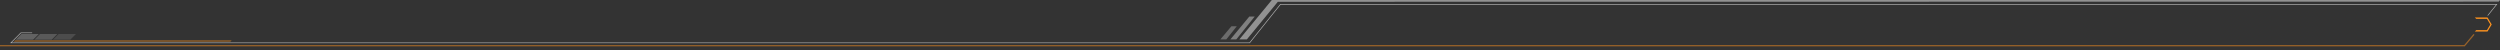
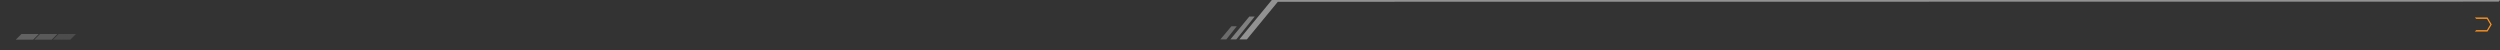
<svg xmlns="http://www.w3.org/2000/svg" version="1.1" id="ce_x5F_hyperlink_RIght" x="0px" y="0px" viewBox="0 0 2000 40" style="enable-background:new 0 0 2000 40;" xml:space="preserve">
  <rect x="0" y="0" width="2000" height="40" fill="#333333" stroke="none" />
  <style type="text/css">
	.st0{opacity:0.85;fill:none;stroke:#CCCCCC;stroke-width:0.5;stroke-miterlimit:10;}
	.st1{opacity:0.5;fill:#FF931E;}
	.st2{opacity:0.25;fill:#999999;}
	.st3{opacity:0.25;fill:#CCCCCC;}
	.st4{opacity:0.25;fill:#F2F2F2;}
	.st5{opacity:0.5;fill:none;stroke:#FF931E;stroke-miterlimit:10;}
	.st6{fill:#FF931E;}
	.st7{opacity:0.5;fill:#F2F2F2;}
	.st8{opacity:0.4;fill:#F2F2F2;}
	.st9{opacity:0.3;fill:#F2F2F2;}
</style>
-   <polyline id="MainPath" class="st0" points="25.708,26.266 16.708,26.266 8.708,34.266 999.708,34.266   1024.375,3.458 1997.375,3.458 1990.172,12.458 " />
-   <polygon id="StyleBlocksLIne" class="st1" points="185.328,32.268 12.075,32.268 11.008,33.336 184.27,33.336 " />
  <polygon id="StyleBlockDark" class="st2" points="60.755,27.193 46.922,27.193 42.38,31.734 56.255,31.734 " />
  <polygon id="StyleBlockMed" class="st3" points="45.859,27.193 32.026,27.193 27.484,31.734 41.359,31.734 " />
  <polygon id="StyleBlockLight" class="st4" points="30.984,27.193 17.151,27.193 12.609,31.734 26.484,31.734 " />
-   <polyline id="LineDownColored" class="st5" points="-117.375,36.542 1971.625,36.542 1979.217,27.495 " />
  <polyline id="Arrow" class="st6" points="1981.02,15.099 1979.897,13.976 1990.007,13.976 1993.376,19.592   1990.007,25.208 1979.897,25.208 1981.02,24.085 1989.557,24.085 1992.253,19.592 1989.557,15.099   1981.02,15.099 " />
  <polygon class="st7" points="1998.996,1.302 1022.259,1.425 997.5,31.5 991.5,31.5 1017.458,0 2000,0 " />
  <polygon class="st8" points="989.062,31.5 984.312,31.5 999.437,13.25 1003.75,13.25 " />
  <polygon class="st9" points="981.062,31.5 976.312,31.5 985.125,21 989.437,21 " />
</svg>